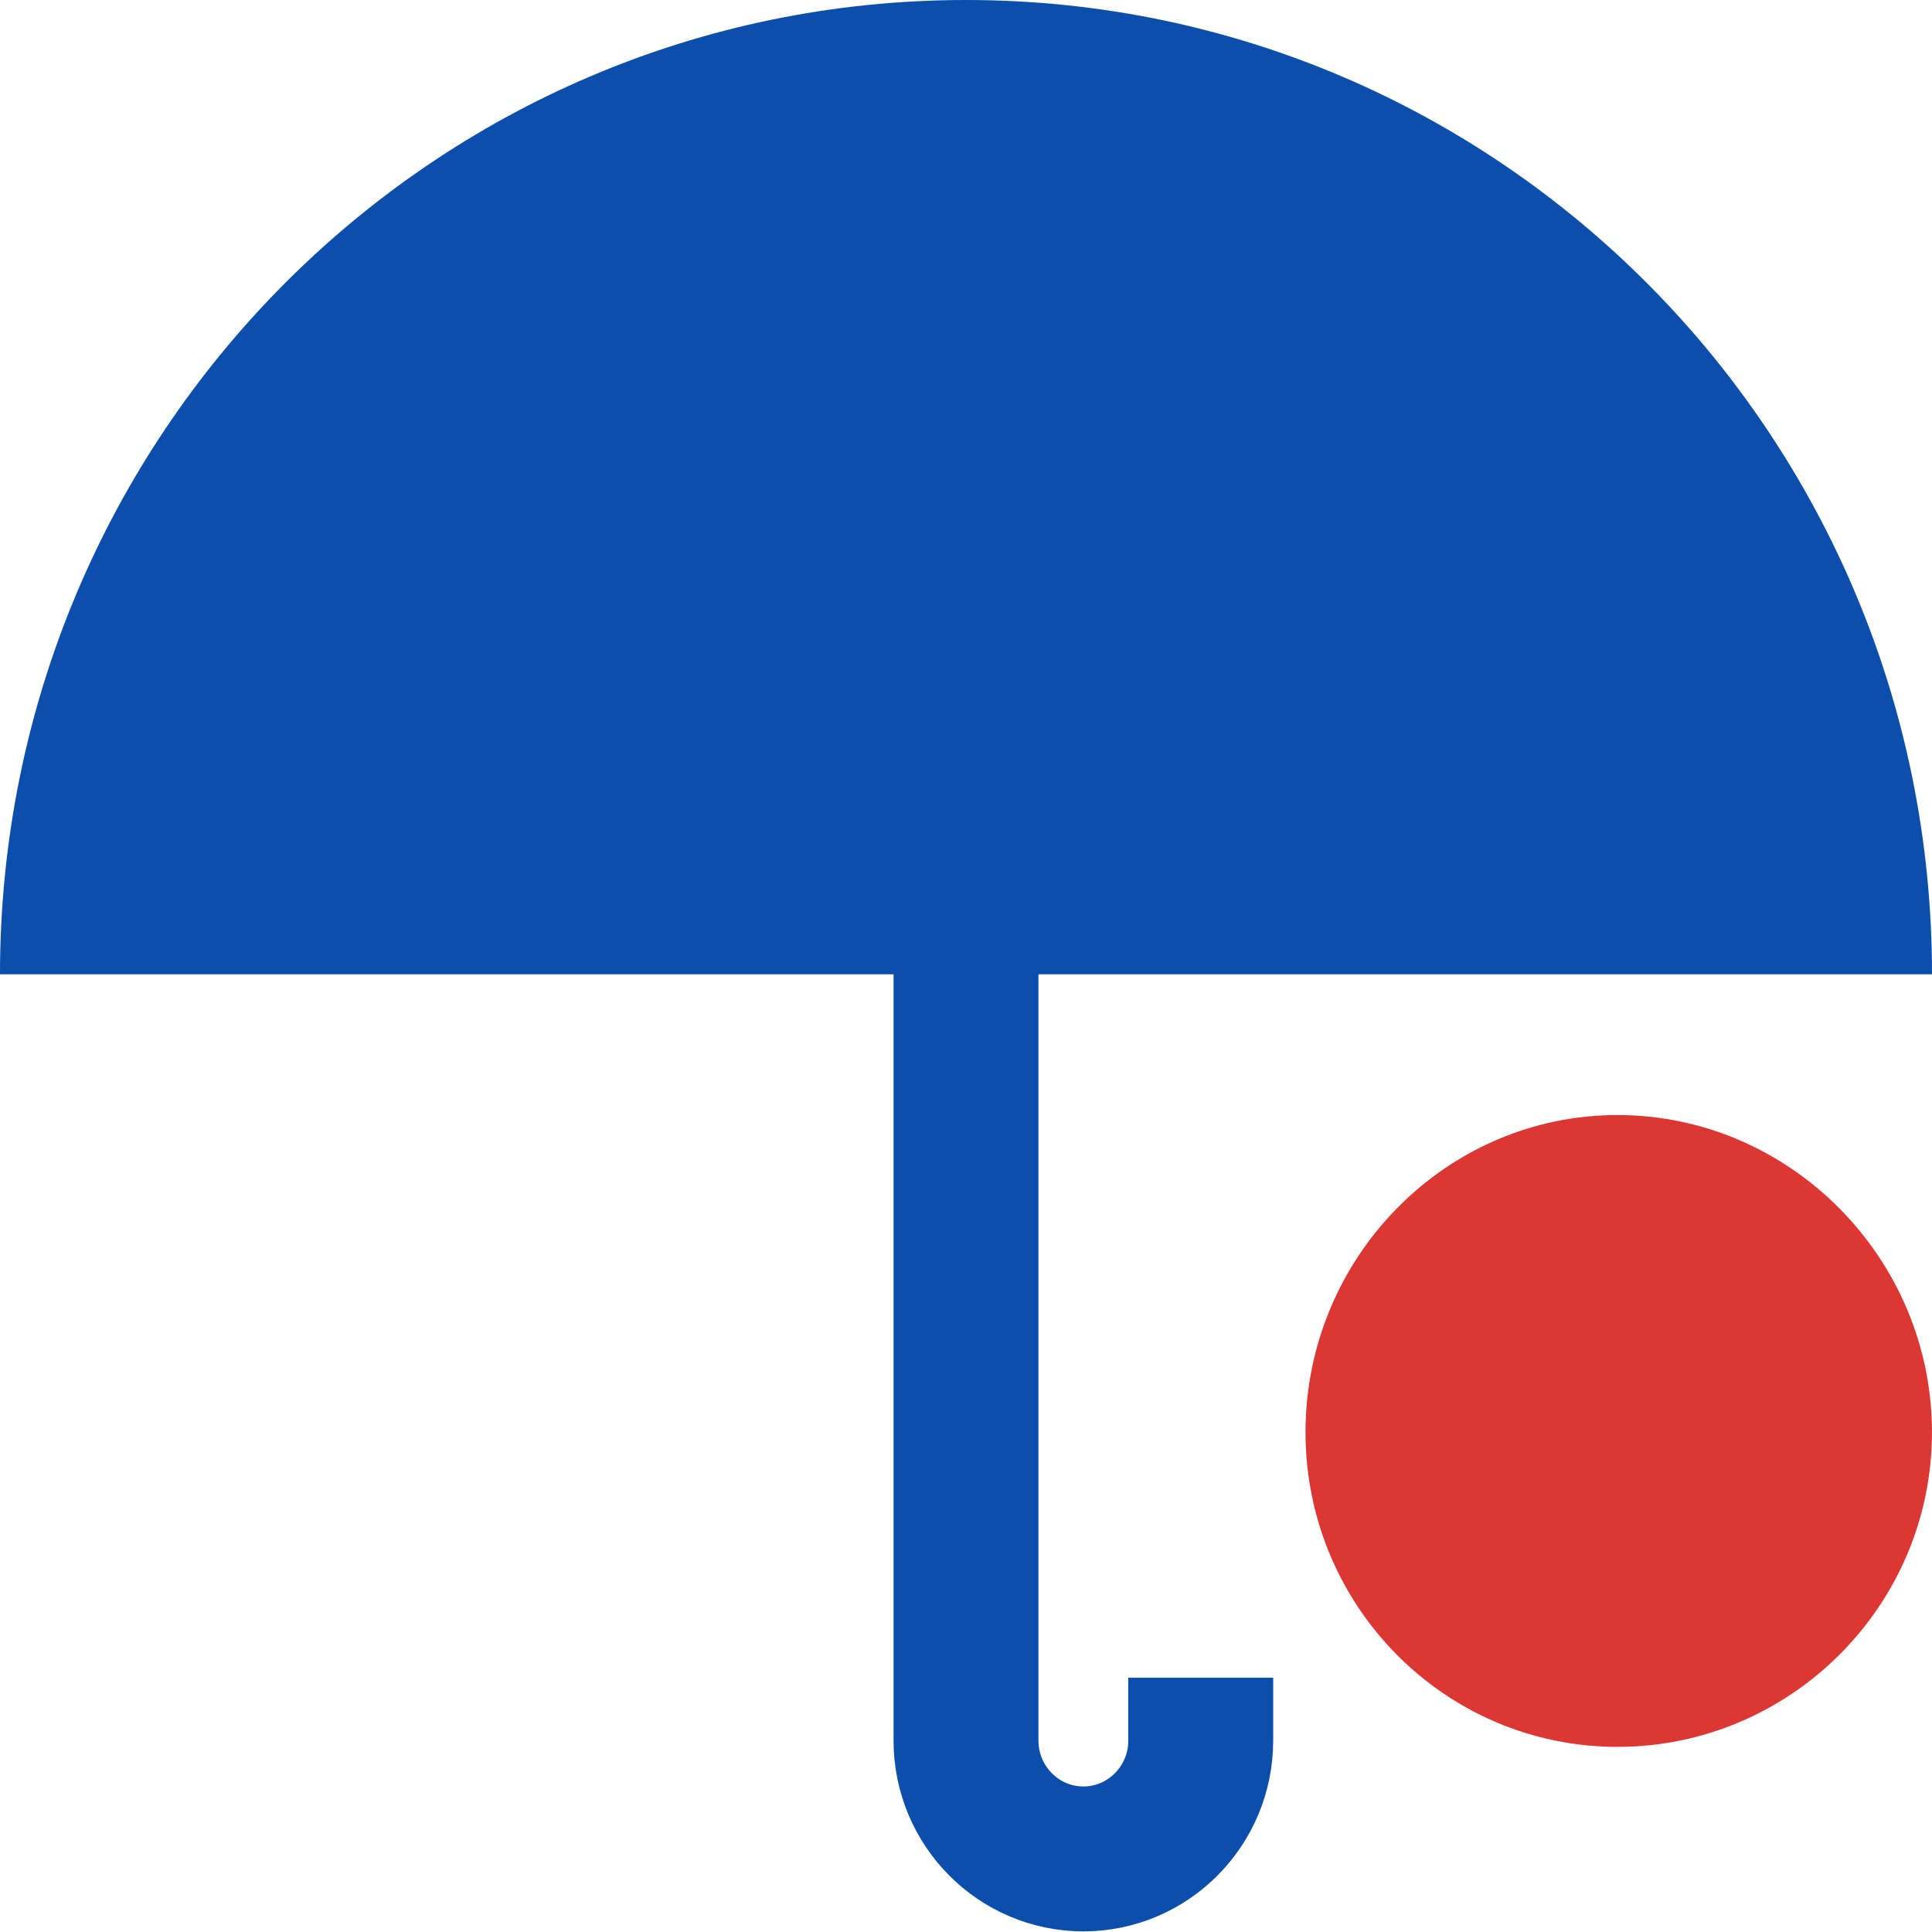
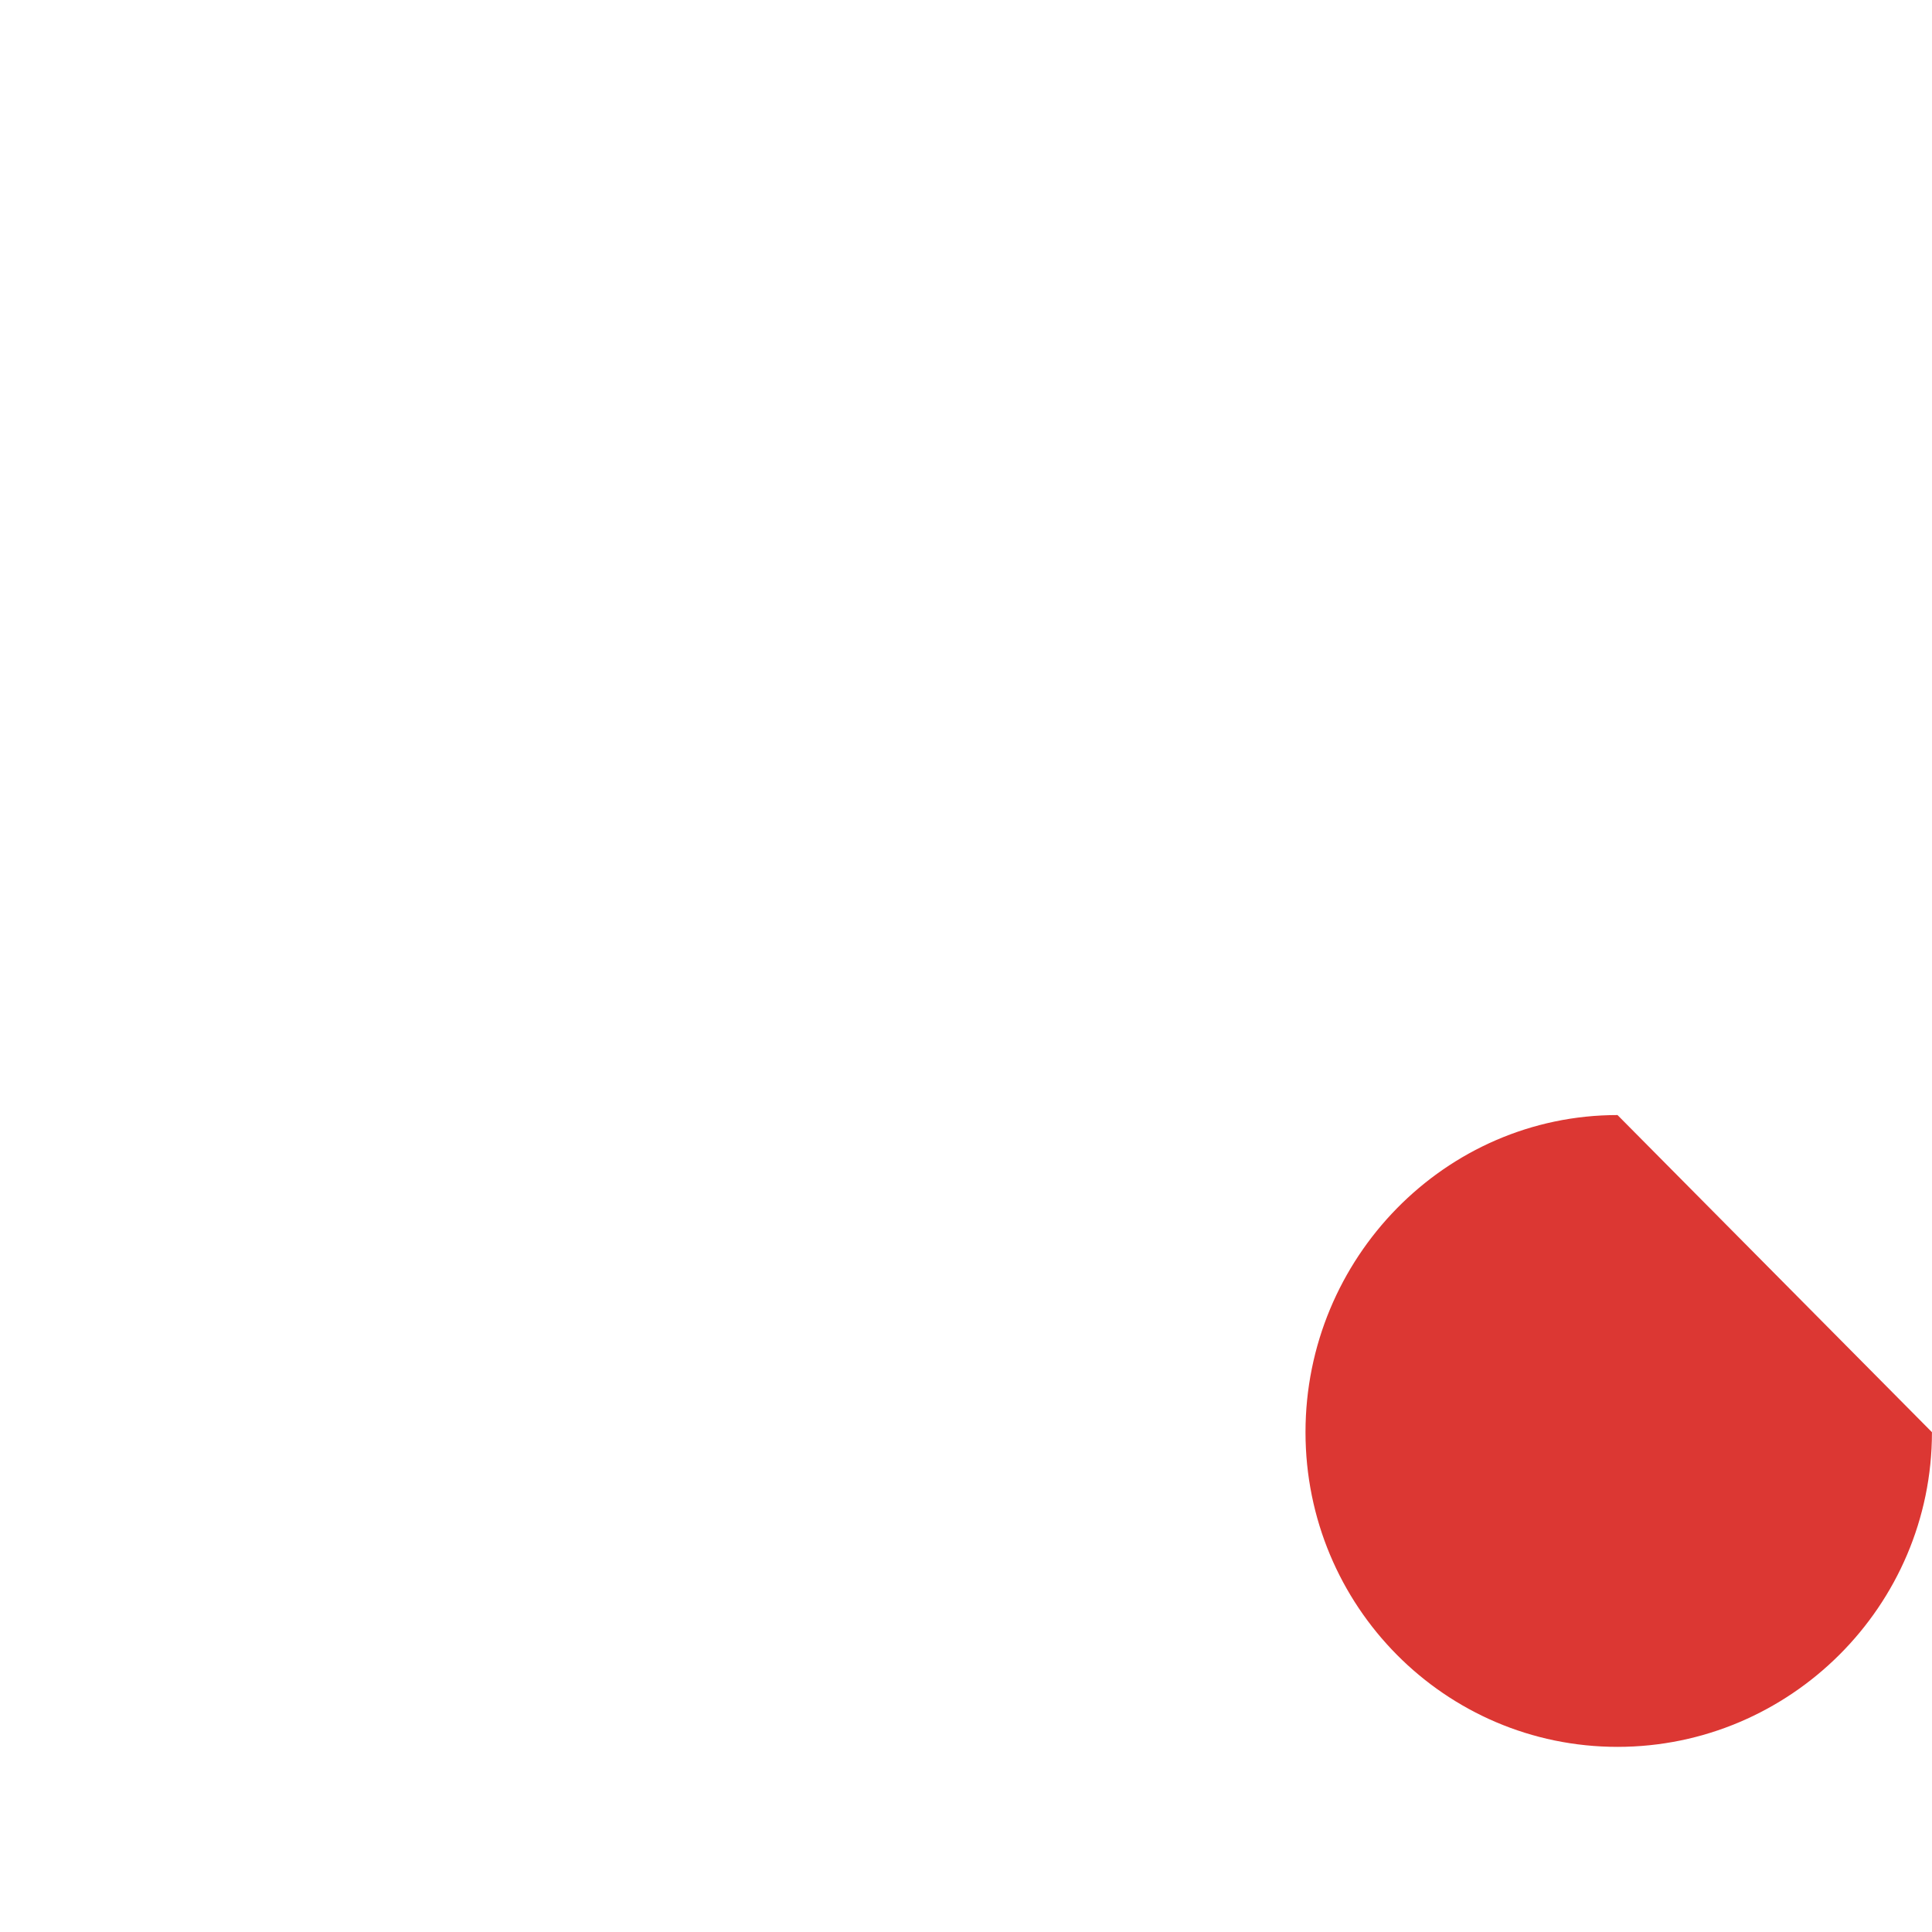
<svg xmlns="http://www.w3.org/2000/svg" width="40" height="40" viewBox="0 0 40 40" fill="none">
-   <path d="M33.489 23.086C29.919 23.086 27.029 26.051 27.029 29.652C27.029 33.253 29.919 36.167 33.489 36.167C37.059 36.167 39.999 33.253 39.999 29.652C39.999 26.051 37.059 23.086 33.489 23.086Z" fill="#DC3733" />
-   <path d="M24.86 34.735V36.036C24.86 37.388 23.77 38.487 22.43 38.487C21.09 38.487 20 37.388 20 36.036V15.552" stroke="#0C4EAC" stroke-width="3" stroke-miterlimit="10" />
-   <path d="M40 20.172C40 9.027 31.05 0 20 0C8.95 0 0 9.027 0 20.172" fill="#0C4EAC" />
+   <path d="M33.489 23.086C29.919 23.086 27.029 26.051 27.029 29.652C27.029 33.253 29.919 36.167 33.489 36.167C37.059 36.167 39.999 33.253 39.999 29.652Z" fill="#DC3733" />
</svg>